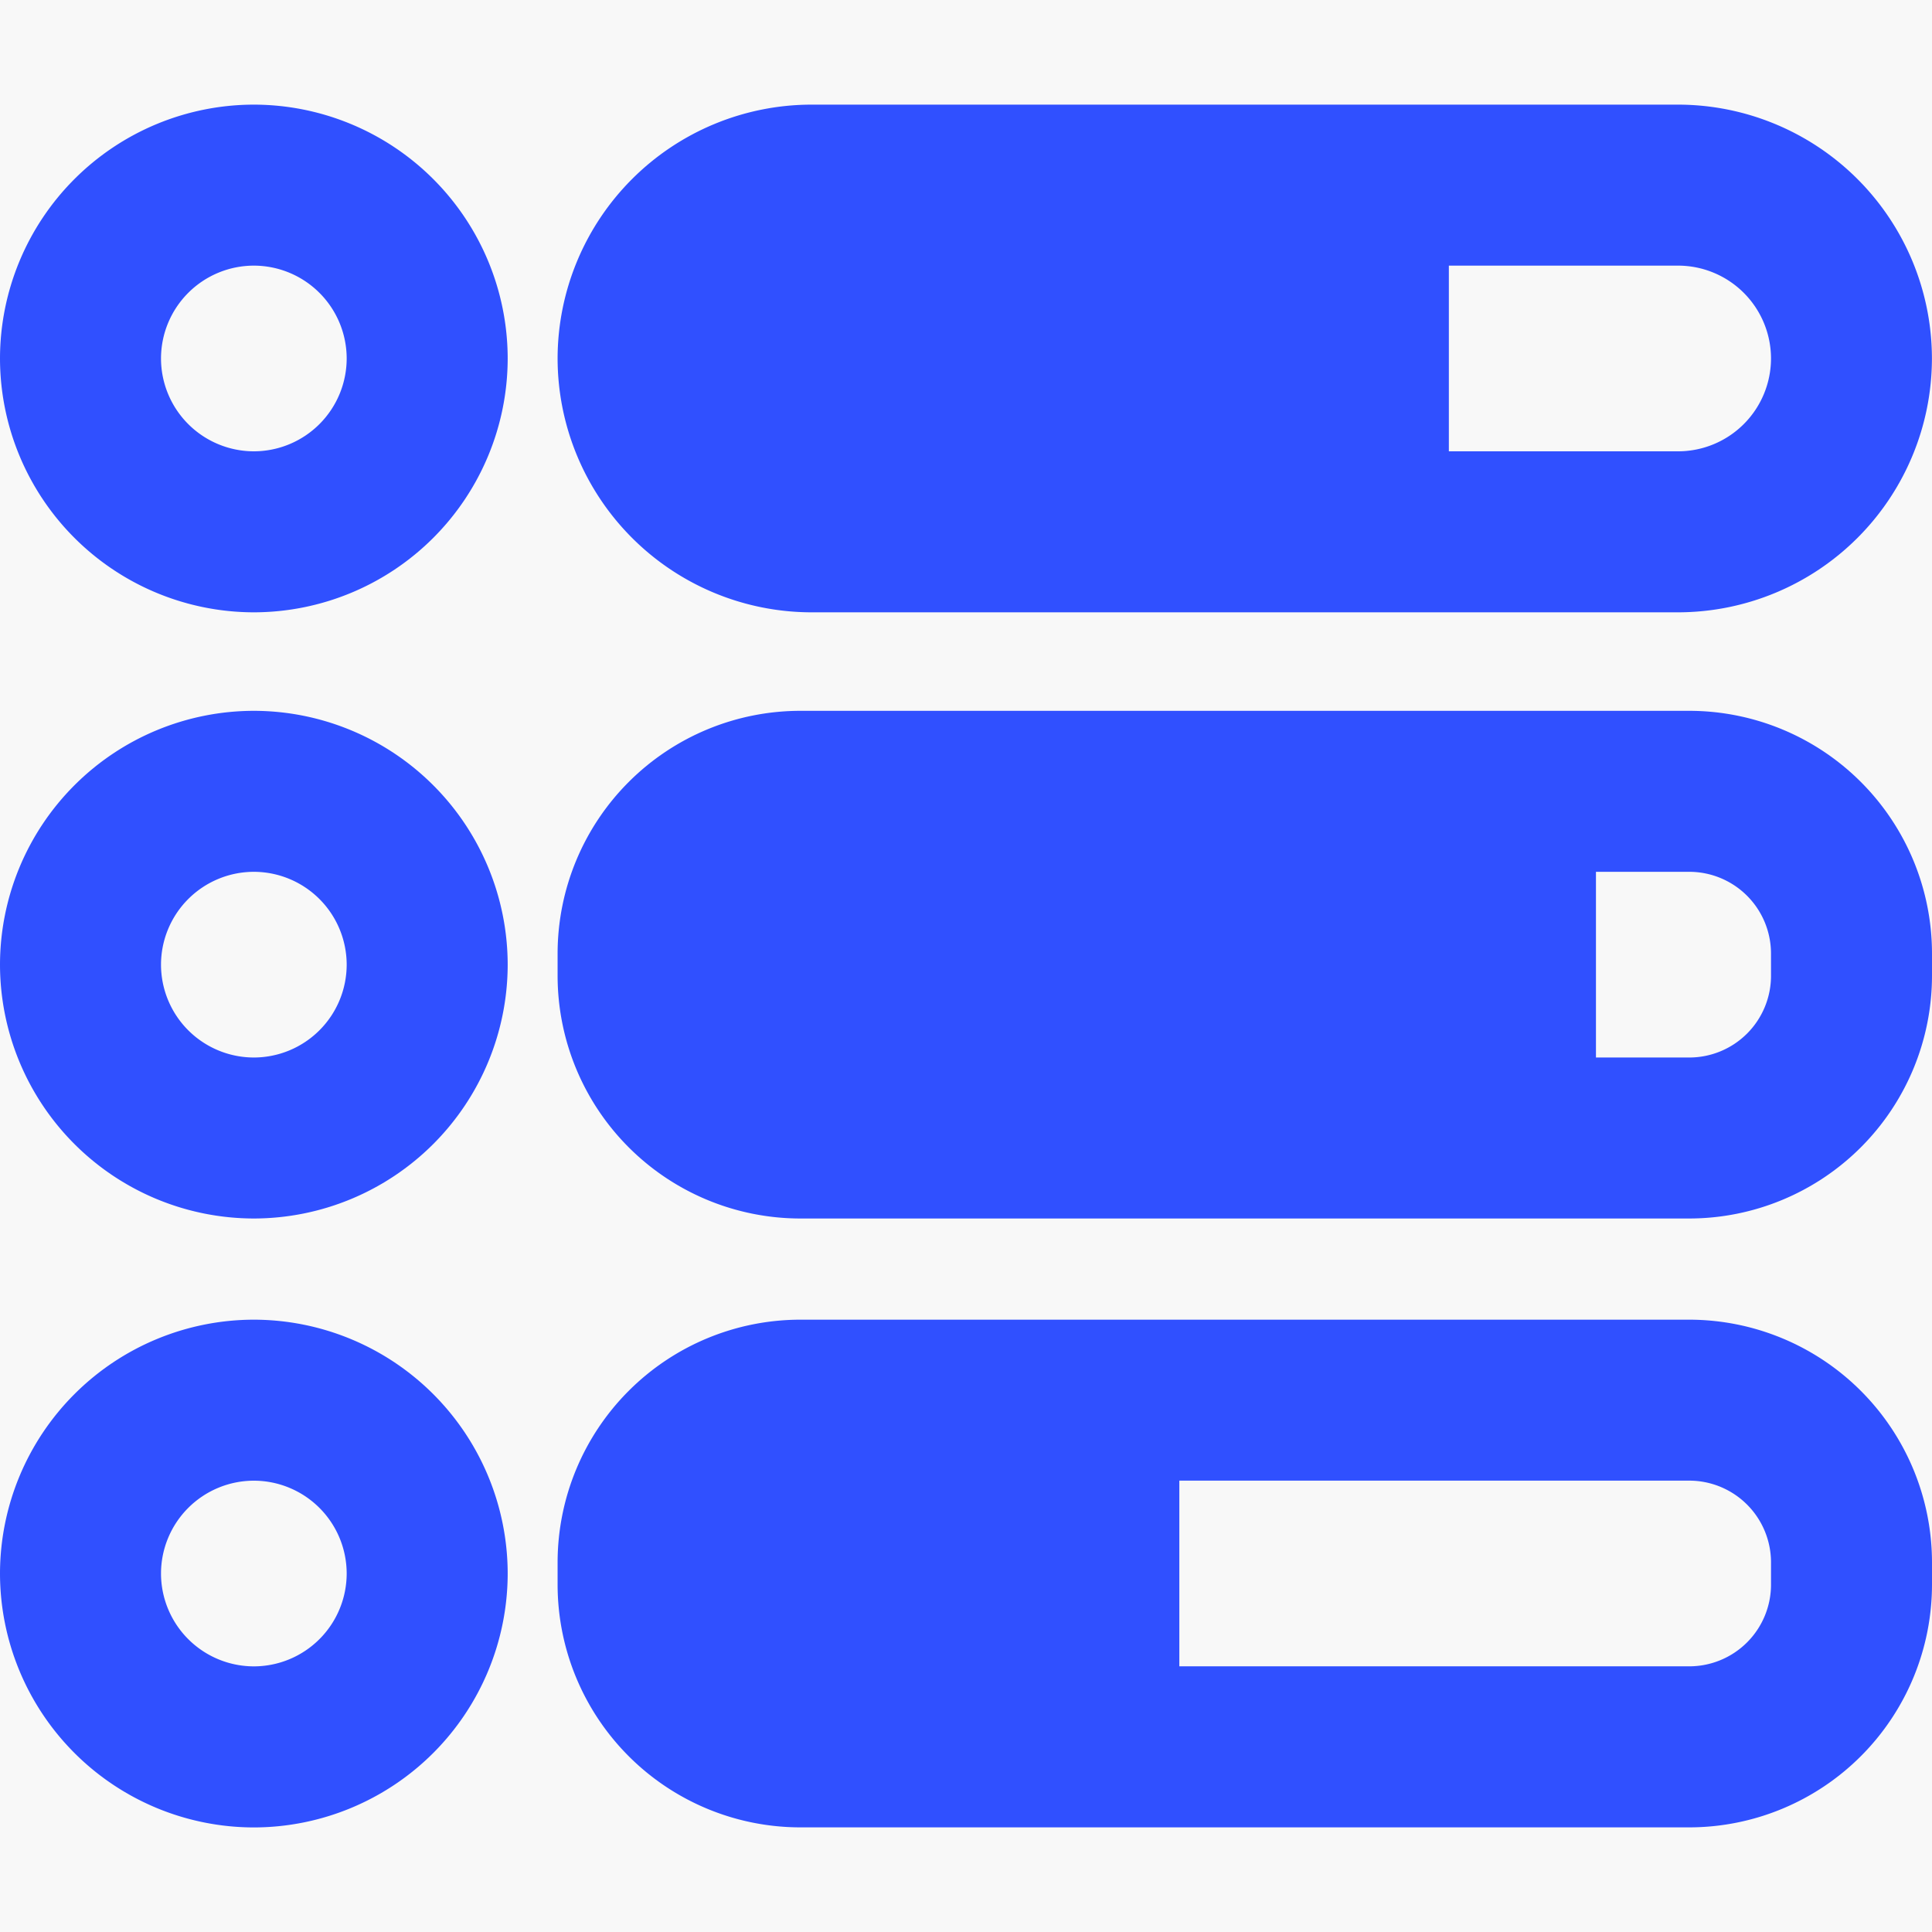
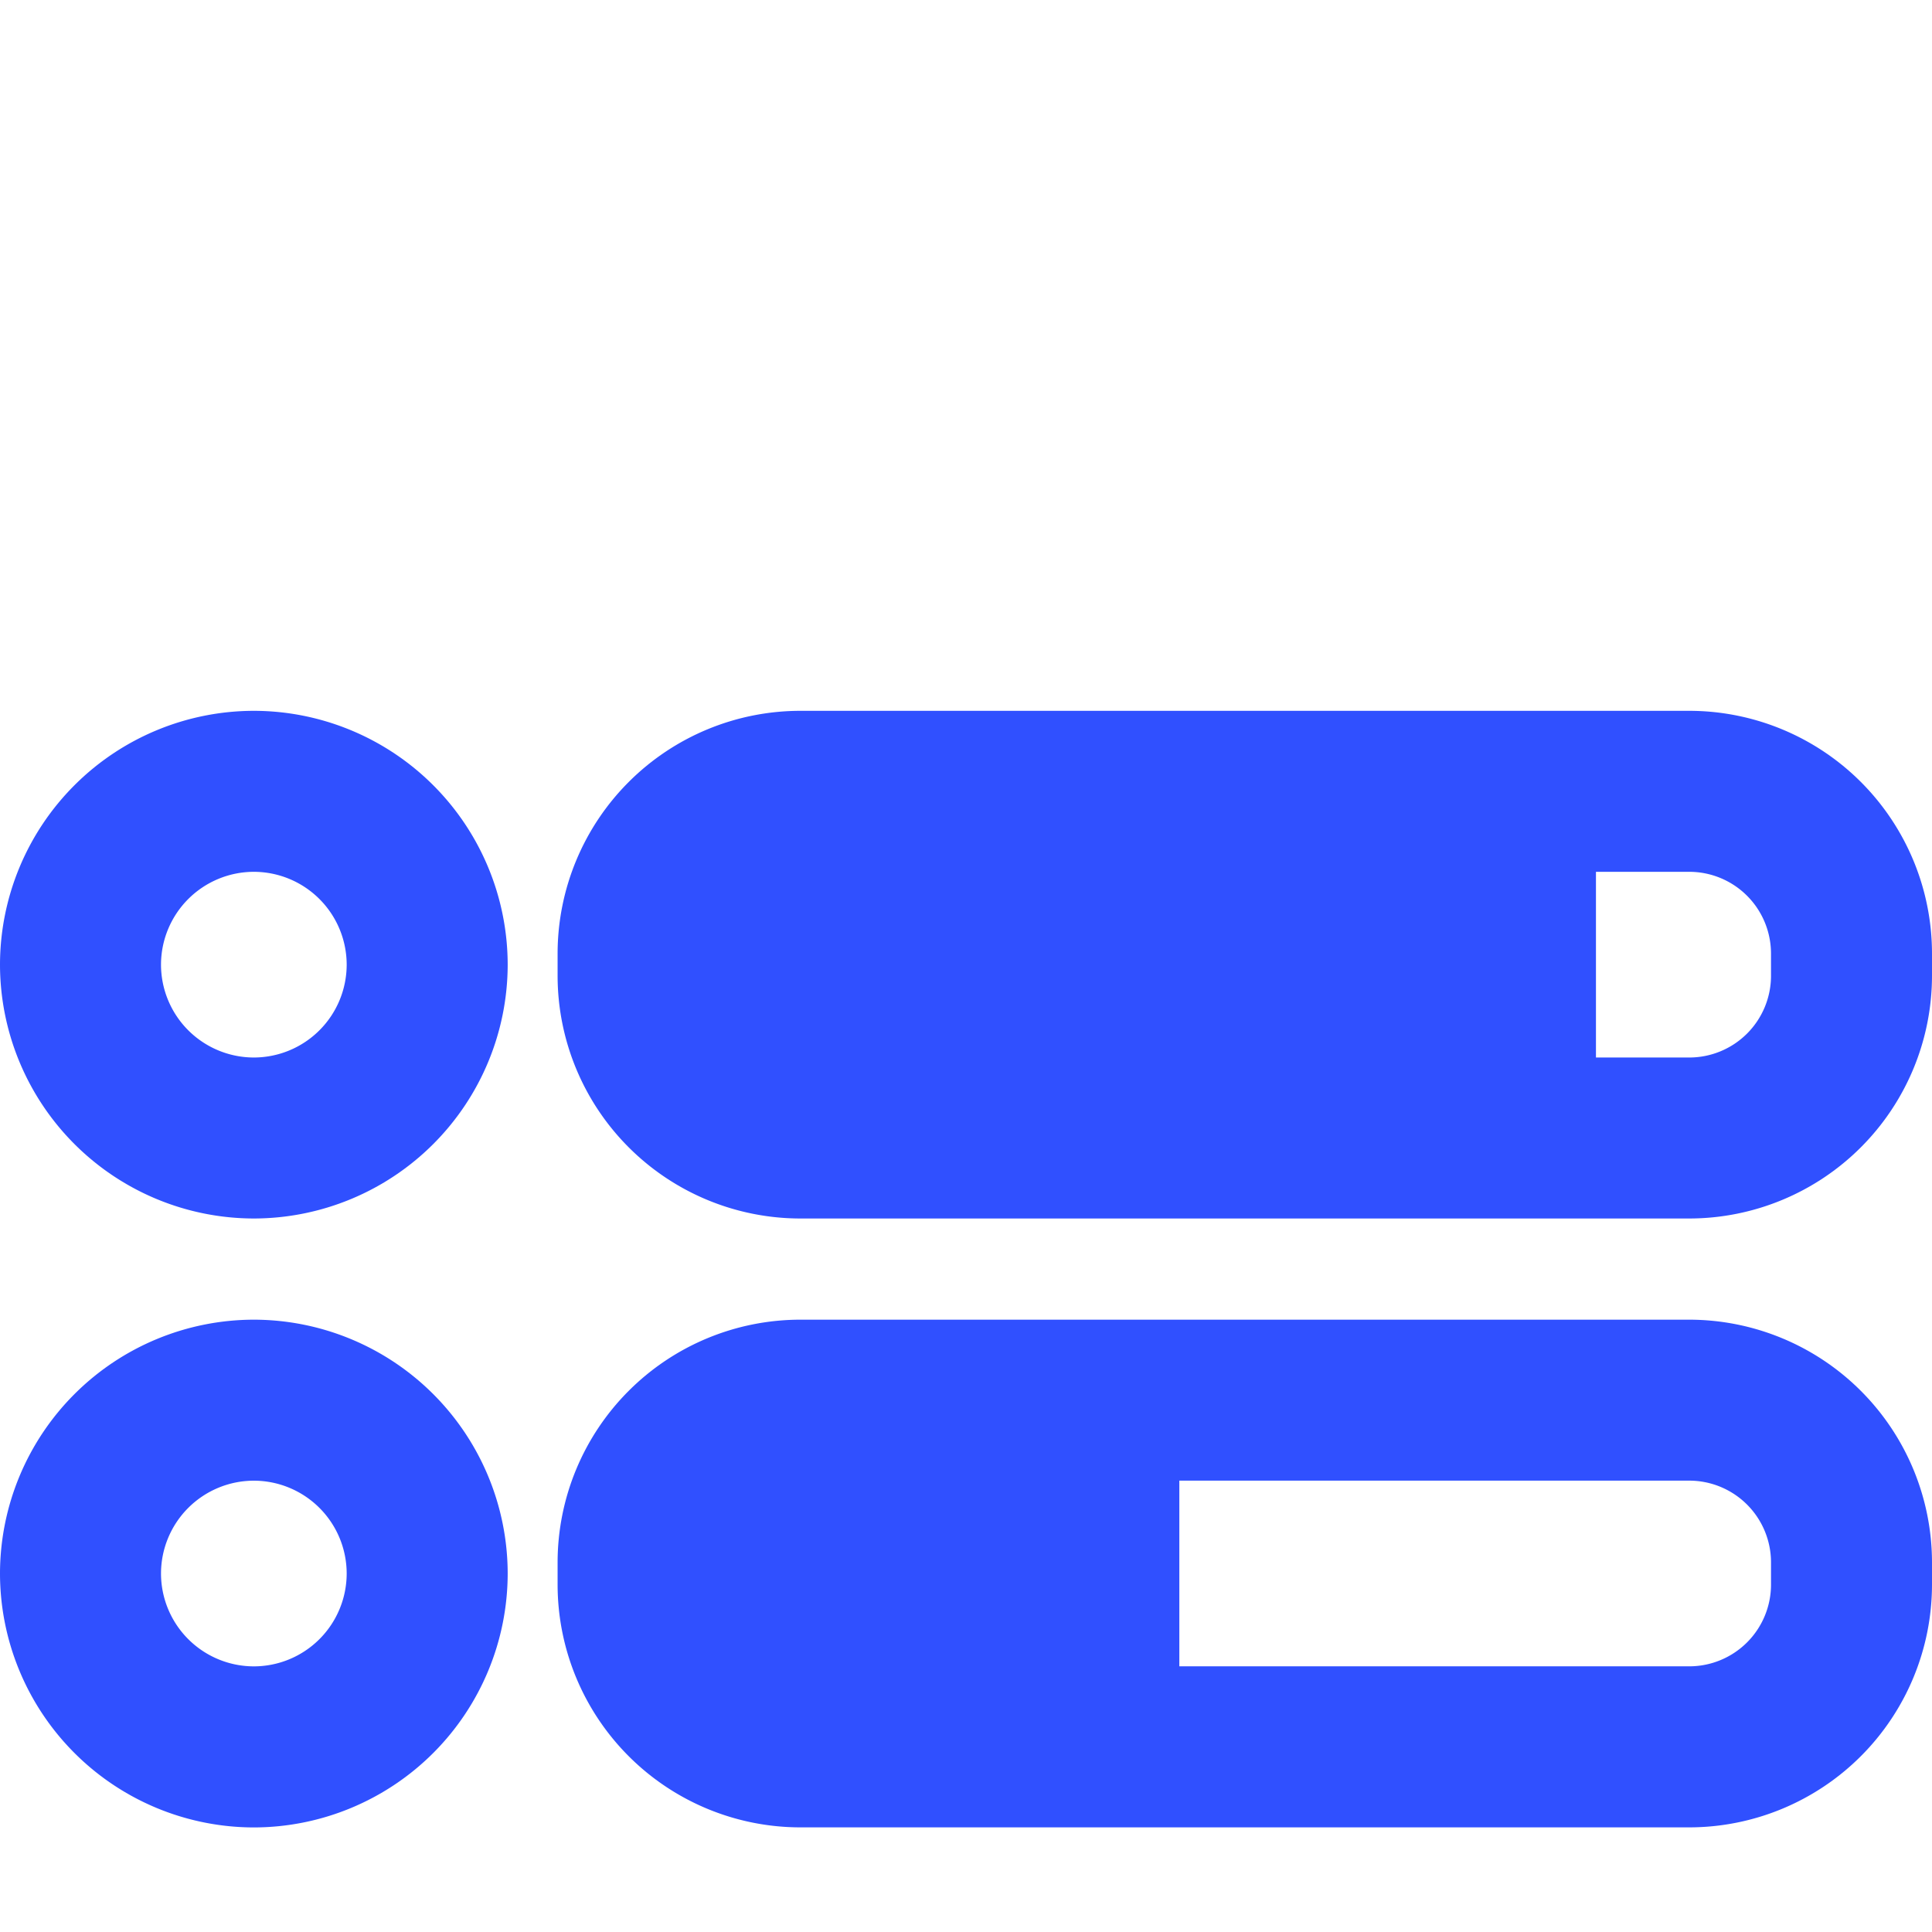
<svg xmlns="http://www.w3.org/2000/svg" width="140" height="140" viewBox="0 0 140 140">
  <defs>
    <style>
            .prefix__cls-2{fill:#3050ff}
        </style>
  </defs>
  <g id="prefix__Group_19416" data-name="Group 19416" transform="translate(-415.751 261.458)">
-     <path id="prefix__Rectangle_6465" d="M0 0H140V140H0z" data-name="Rectangle 6465" transform="translate(415.751 -261.458)" style="fill:#f8f8f8" />
+     <path id="prefix__Rectangle_6465" d="M0 0V140H0z" data-name="Rectangle 6465" transform="translate(415.751 -261.458)" style="fill:#f8f8f8" />
    <g id="prefix__Group_19415" data-name="Group 19415">
-       <path id="prefix__Path_17922" d="M474.552-217.087h62.8a18.417 18.417 0 0 0 18.394-18.395 18.417 18.417 0 0 0-18.394-18.394h-62.8a18.418 18.418 0 0 0-18.395 18.394 18.418 18.418 0 0 0 18.395 18.395zm69.533-18.395a6.737 6.737 0 0 1-6.728 6.728h-16.616v-13.455h16.616a6.737 6.737 0 0 1 6.728 6.727z" class="prefix__cls-2" data-name="Path 17922" />
      <path id="prefix__Path_17923" d="M538.166-209.949h-64.429a17.6 17.6 0 0 0-17.58 17.582v1.624a17.6 17.6 0 0 0 17.58 17.582h64.429a17.605 17.605 0 0 0 17.585-17.582v-1.624a17.6 17.6 0 0 0-17.585-17.582zm5.919 19.206a5.925 5.925 0 0 1-5.919 5.916H531.4v-13.456h6.765a5.925 5.925 0 0 1 5.919 5.916z" class="prefix__cls-2" data-name="Path 17923" />
      <path id="prefix__Path_17924" d="M538.166-165.829h-64.429a17.6 17.6 0 0 0-17.58 17.585v1.618a17.6 17.6 0 0 0 17.58 17.586h64.429a17.607 17.607 0 0 0 17.585-17.586v-1.618a17.607 17.607 0 0 0-17.585-17.585zm5.919 19.2a5.925 5.925 0 0 1-5.919 5.919H501.21v-13.455h36.956a5.925 5.925 0 0 1 5.919 5.918z" class="prefix__cls-2" data-name="Path 17924" />
-       <path id="prefix__Path_17925" d="M434.146-253.876a18.418 18.418 0 0 0-18.395 18.394 18.418 18.418 0 0 0 18.395 18.395 18.417 18.417 0 0 0 18.394-18.395 18.417 18.417 0 0 0-18.394-18.394zm0 25.122a6.737 6.737 0 0 1-6.728-6.728 6.736 6.736 0 0 1 6.728-6.727 6.736 6.736 0 0 1 6.727 6.727 6.736 6.736 0 0 1-6.727 6.728z" class="prefix__cls-2" data-name="Path 17925" />
      <path id="prefix__Path_17926" d="M434.146-209.949a18.417 18.417 0 0 0-18.395 18.394 18.419 18.419 0 0 0 18.395 18.394 18.418 18.418 0 0 0 18.394-18.394 18.416 18.416 0 0 0-18.394-18.394zm0 25.122a6.737 6.737 0 0 1-6.728-6.728 6.737 6.737 0 0 1 6.728-6.728 6.737 6.737 0 0 1 6.727 6.728 6.736 6.736 0 0 1-6.727 6.728z" class="prefix__cls-2" data-name="Path 17926" />
      <path id="prefix__Path_17927" d="M434.146-165.829a18.419 18.419 0 0 0-18.395 18.394 18.42 18.42 0 0 0 18.395 18.4 18.419 18.419 0 0 0 18.394-18.4 18.418 18.418 0 0 0-18.394-18.394zm0 25.122a6.737 6.737 0 0 1-6.728-6.728 6.736 6.736 0 0 1 6.728-6.727 6.736 6.736 0 0 1 6.727 6.727 6.736 6.736 0 0 1-6.727 6.728z" class="prefix__cls-2" data-name="Path 17927" />
    </g>
  </g>
</svg>